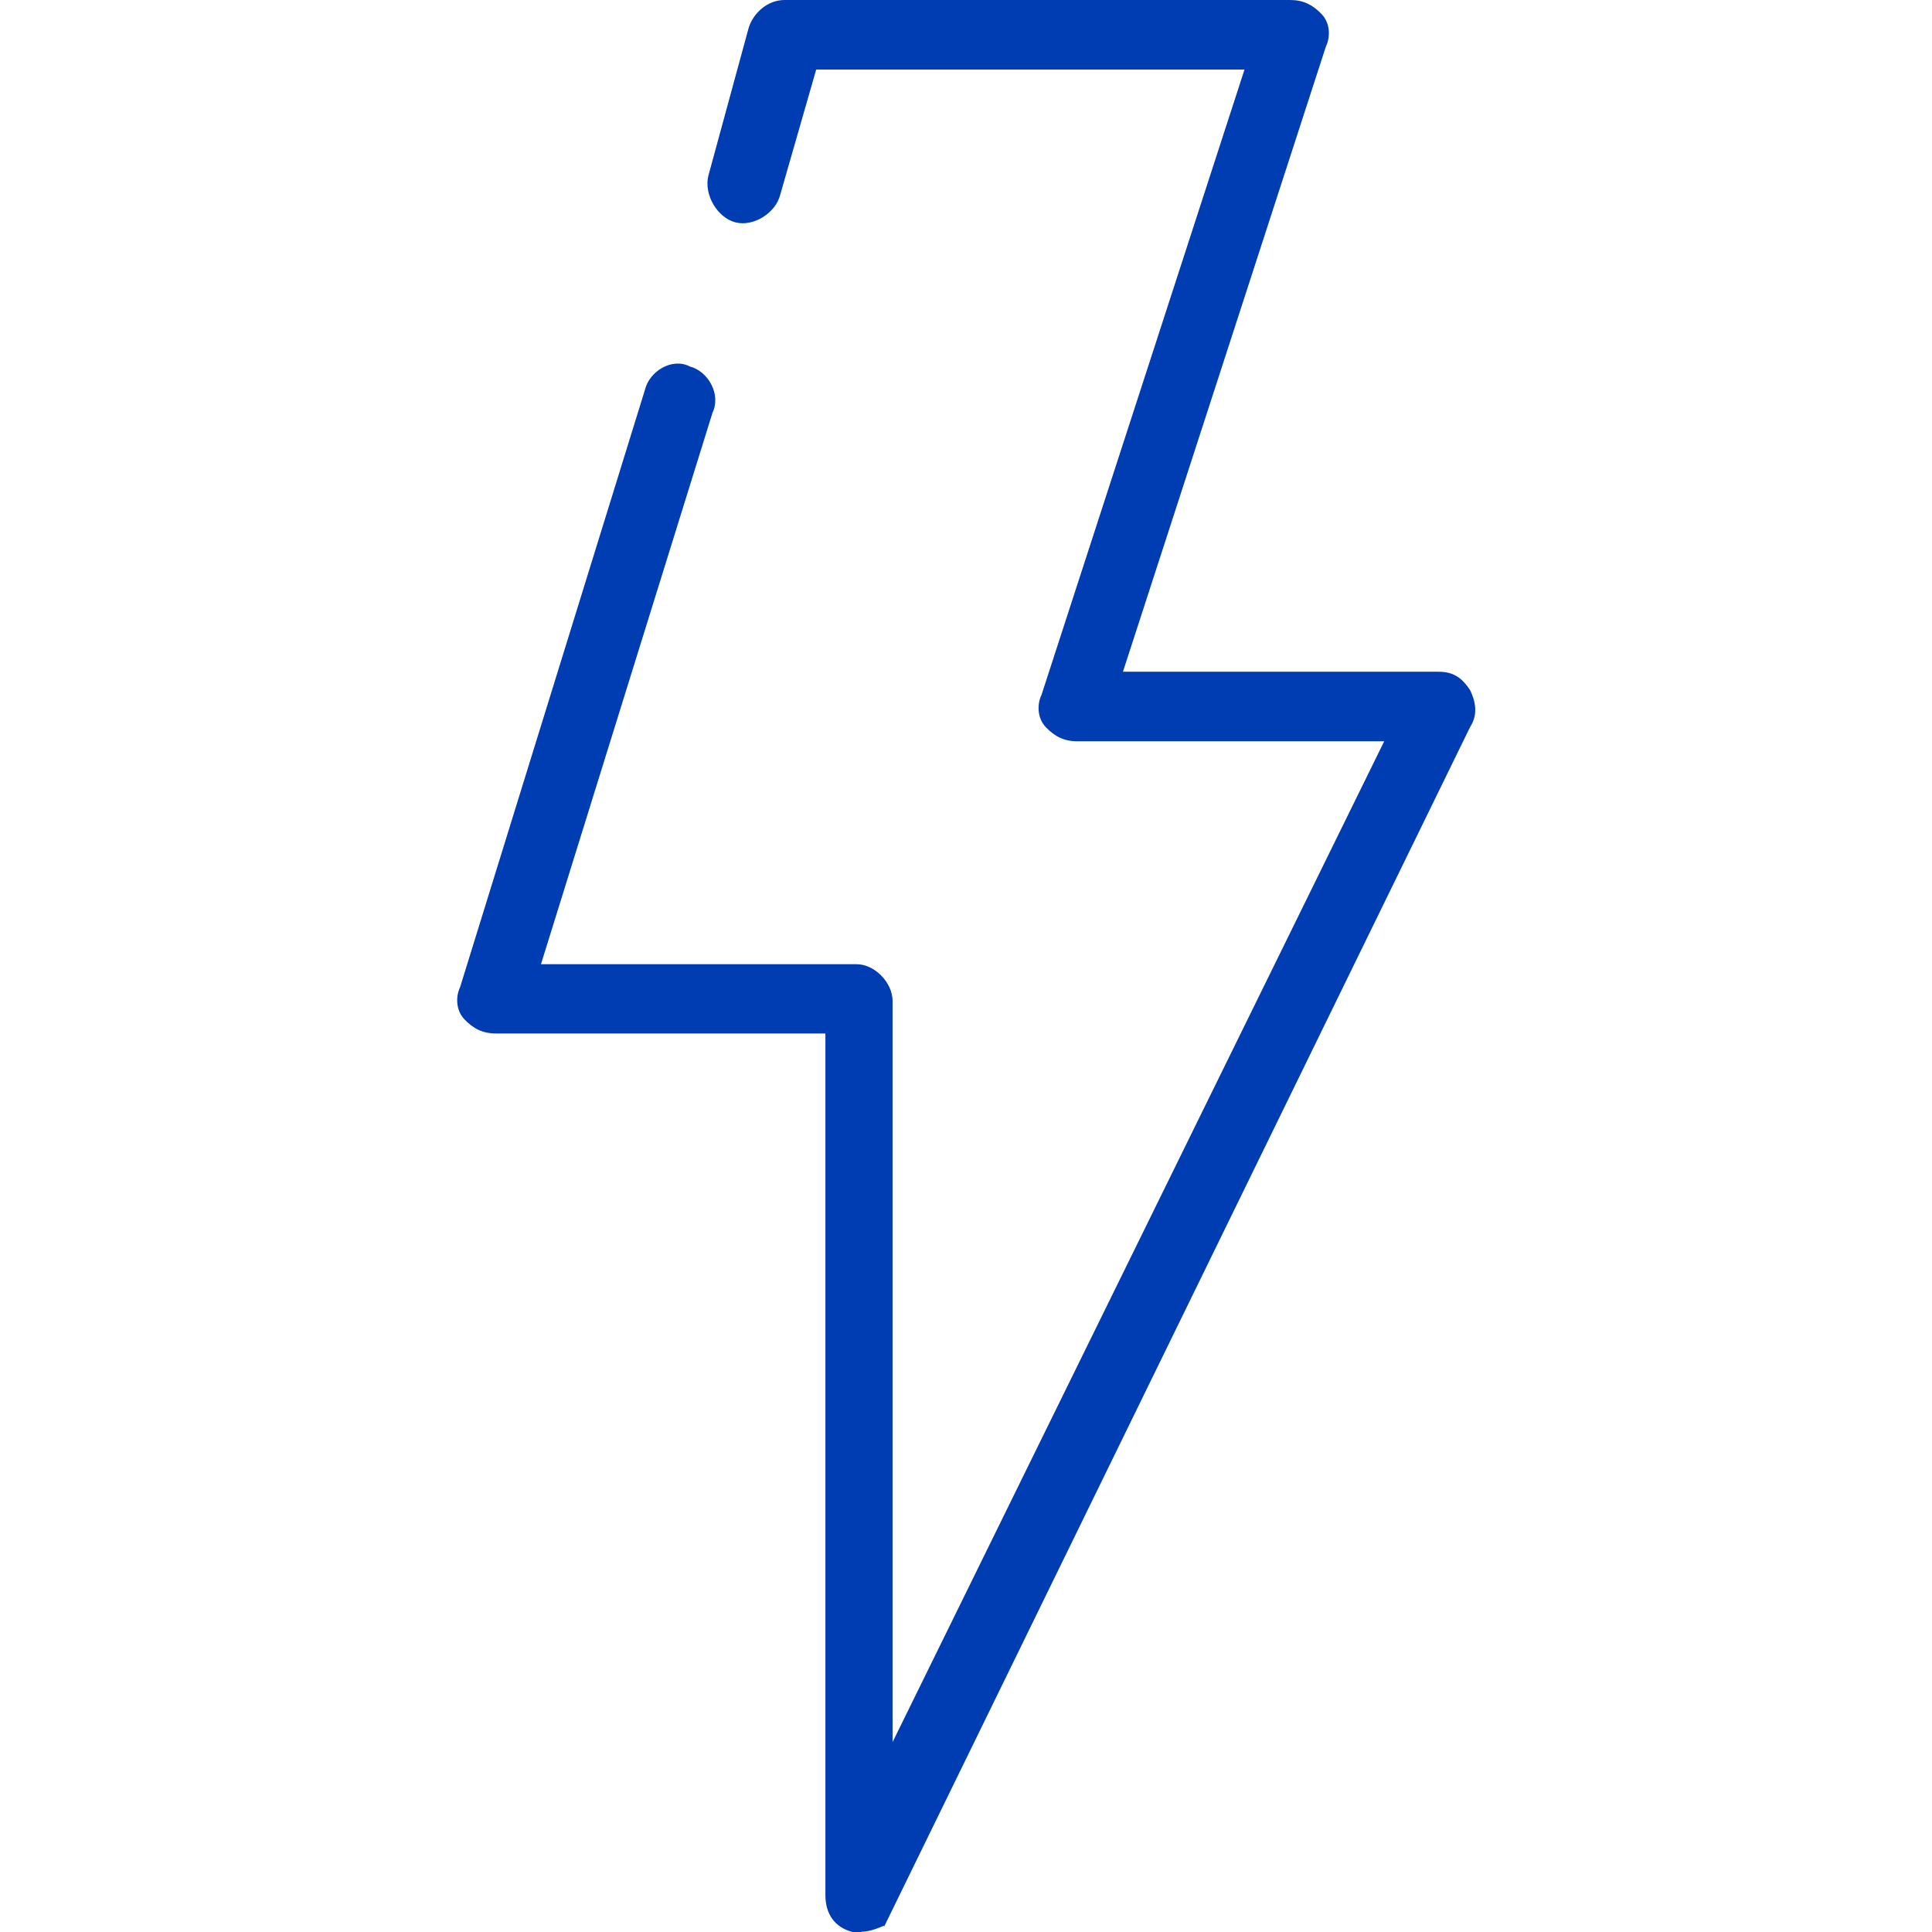
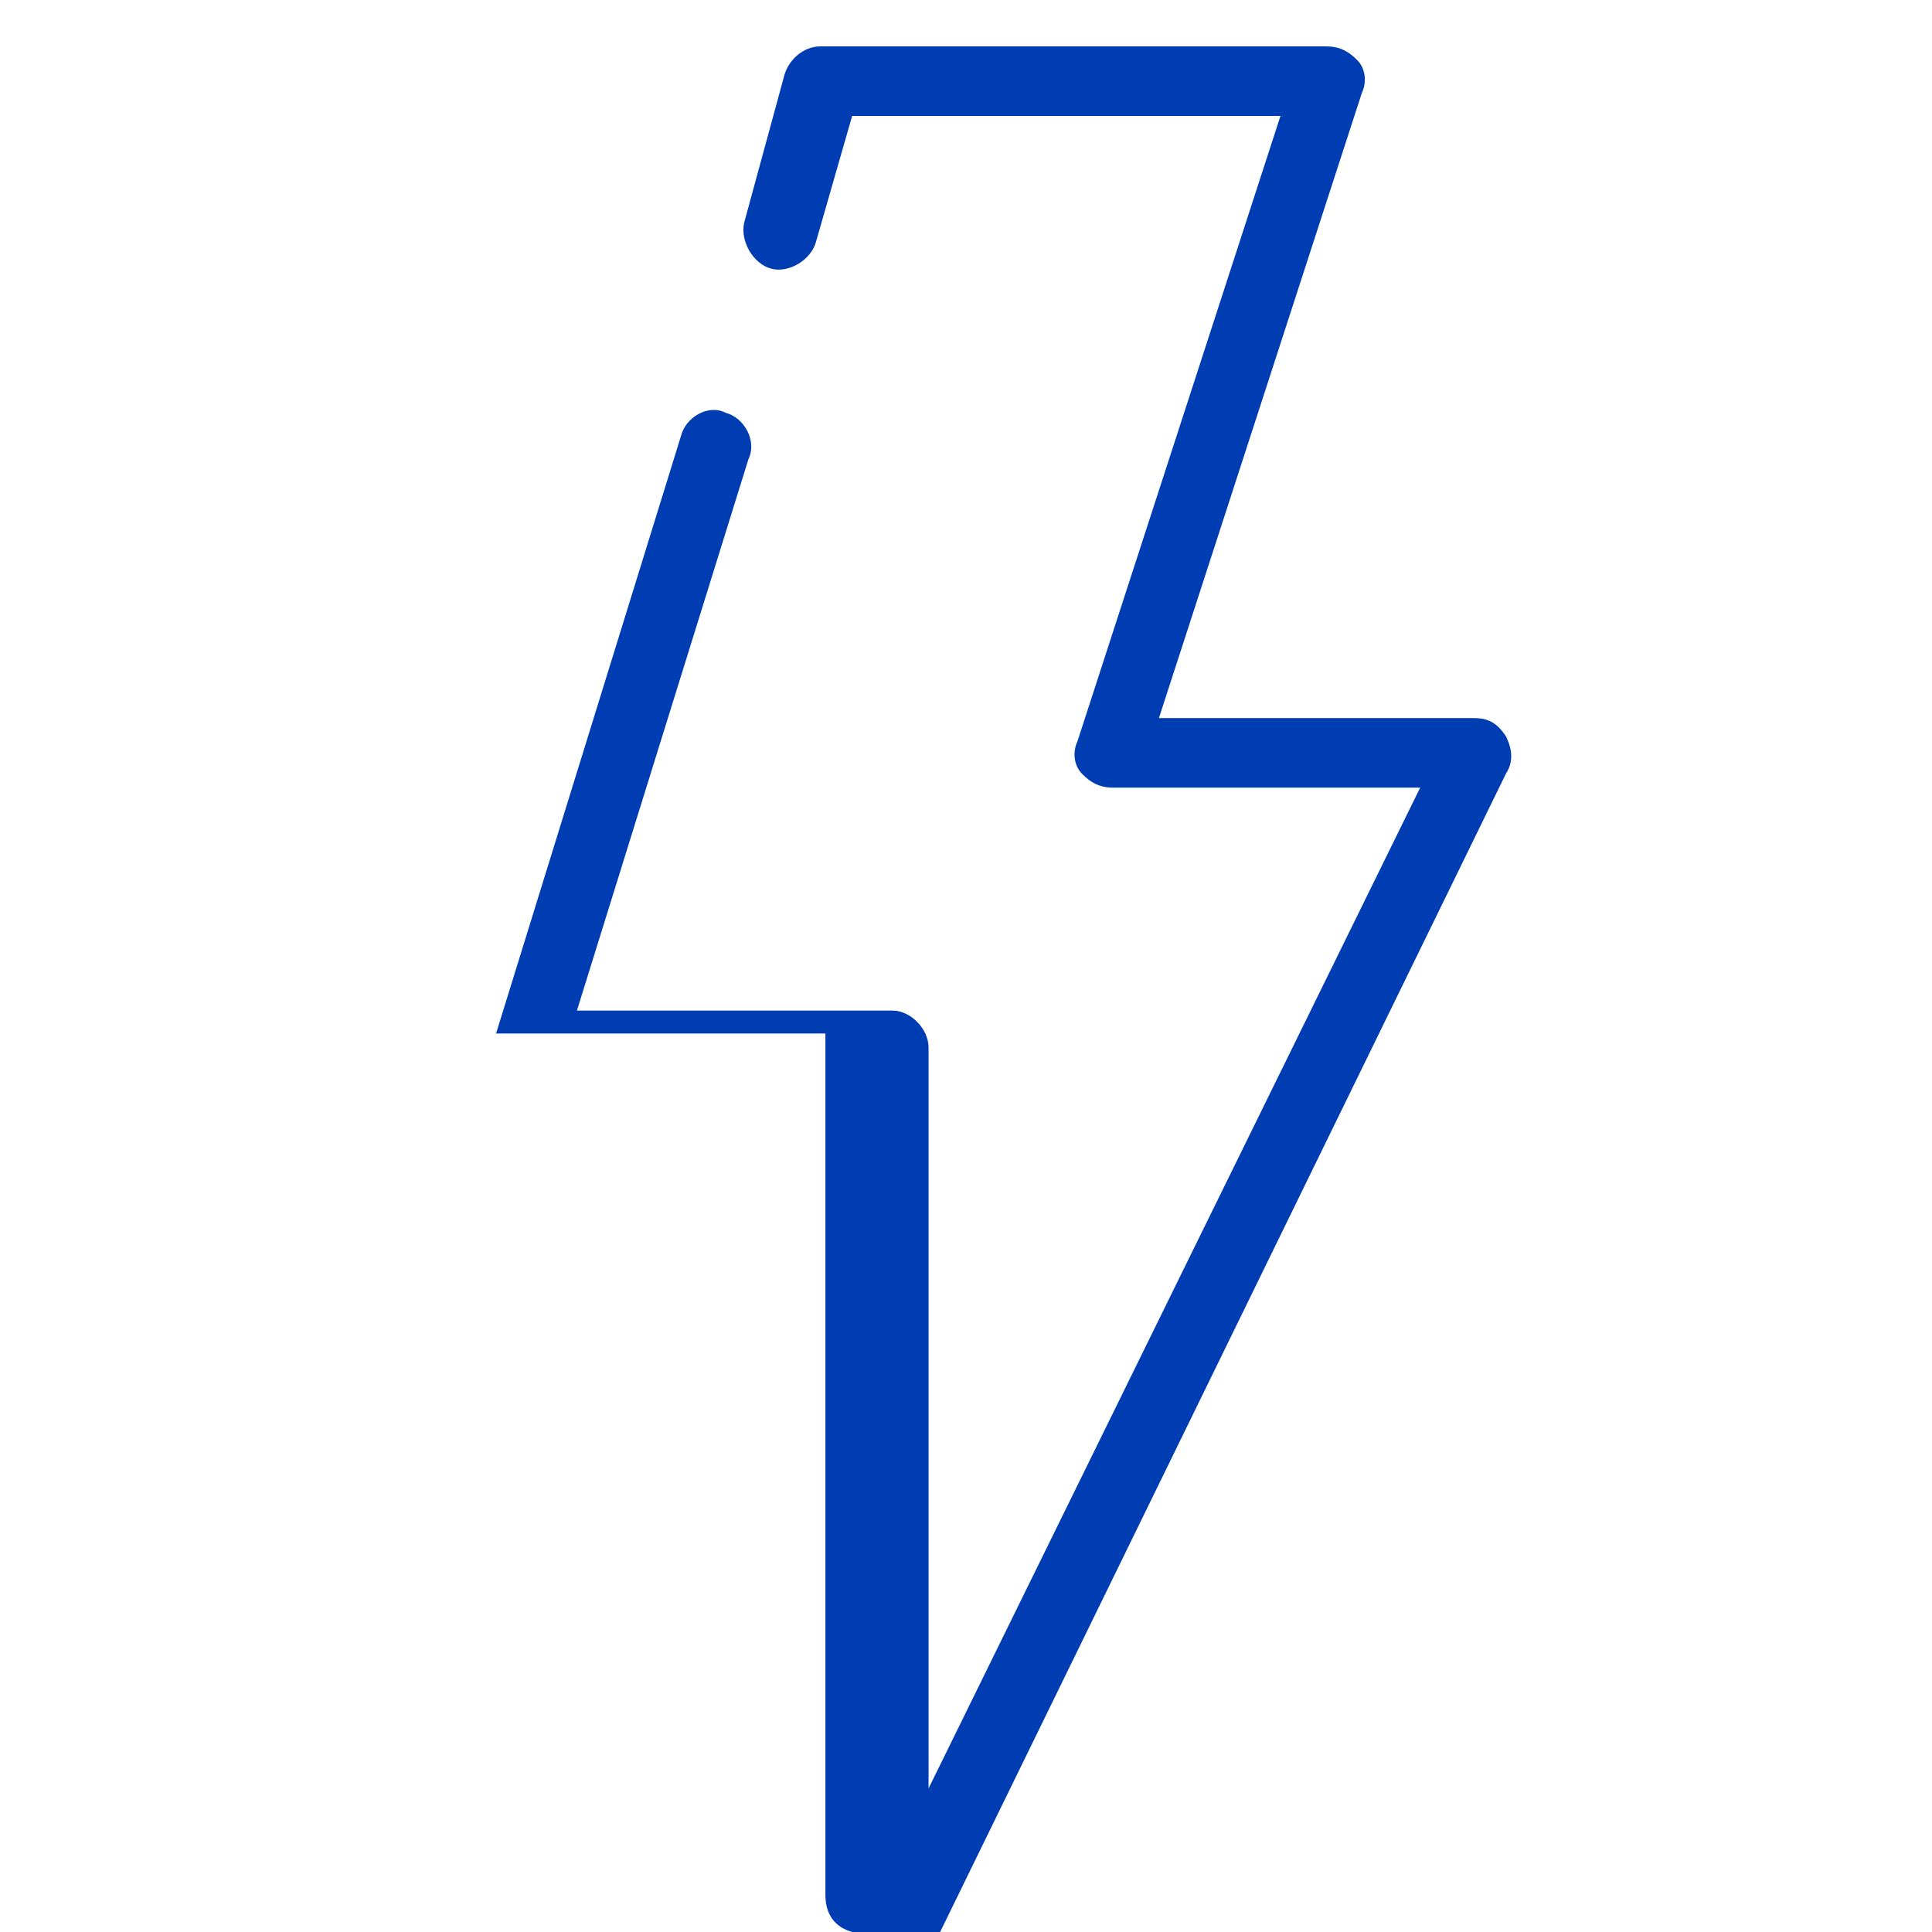
<svg xmlns="http://www.w3.org/2000/svg" id="Layer_1" viewBox="0 0 65 65">
  <defs>
    <style>.cls-1{fill:#003cb2;fill-rule:evenodd;}</style>
  </defs>
-   <path class="cls-1" d="M28.98,65h-.3c-.61-.16-.91-.62-.91-1.24v-28.99h-11.08c-.45,0-.76-.16-1.06-.47-.3-.31-.3-.78-.15-1.09l6.22-20.1c.15-.62.91-1.09,1.51-.78.61.16,1.06.93.76,1.56l-5.77,18.55h10.62c.61,0,1.21.62,1.21,1.24v24.93l16.54-33.67h-10.32c-.45,0-.76-.16-1.06-.47-.3-.31-.3-.78-.15-1.09l6.83-21.04h-14.41l-1.21,4.21c-.15.62-.91,1.09-1.51.93-.61-.16-1.06-.93-.91-1.56l1.36-4.99c.15-.47.61-.93,1.21-.93h17c.45,0,.76.16,1.06.47.3.31.3.78.15,1.09l-6.83,21.04h10.62c.45,0,.76.16,1.06.62.15.31.3.78,0,1.24l-19.72,40.37c.15-.16-.3.16-.76.16" />
+   <path class="cls-1" d="M28.98,65h-.3c-.61-.16-.91-.62-.91-1.24v-28.99h-11.08l6.22-20.1c.15-.62.91-1.09,1.51-.78.61.16,1.06.93.76,1.56l-5.77,18.55h10.62c.61,0,1.21.62,1.21,1.24v24.93l16.54-33.67h-10.32c-.45,0-.76-.16-1.06-.47-.3-.31-.3-.78-.15-1.09l6.83-21.04h-14.41l-1.21,4.21c-.15.62-.91,1.09-1.51.93-.61-.16-1.06-.93-.91-1.56l1.36-4.99c.15-.47.61-.93,1.21-.93h17c.45,0,.76.16,1.06.47.3.31.3.78.15,1.09l-6.83,21.04h10.62c.45,0,.76.16,1.06.62.15.31.3.78,0,1.24l-19.72,40.37c.15-.16-.3.16-.76.16" />
</svg>